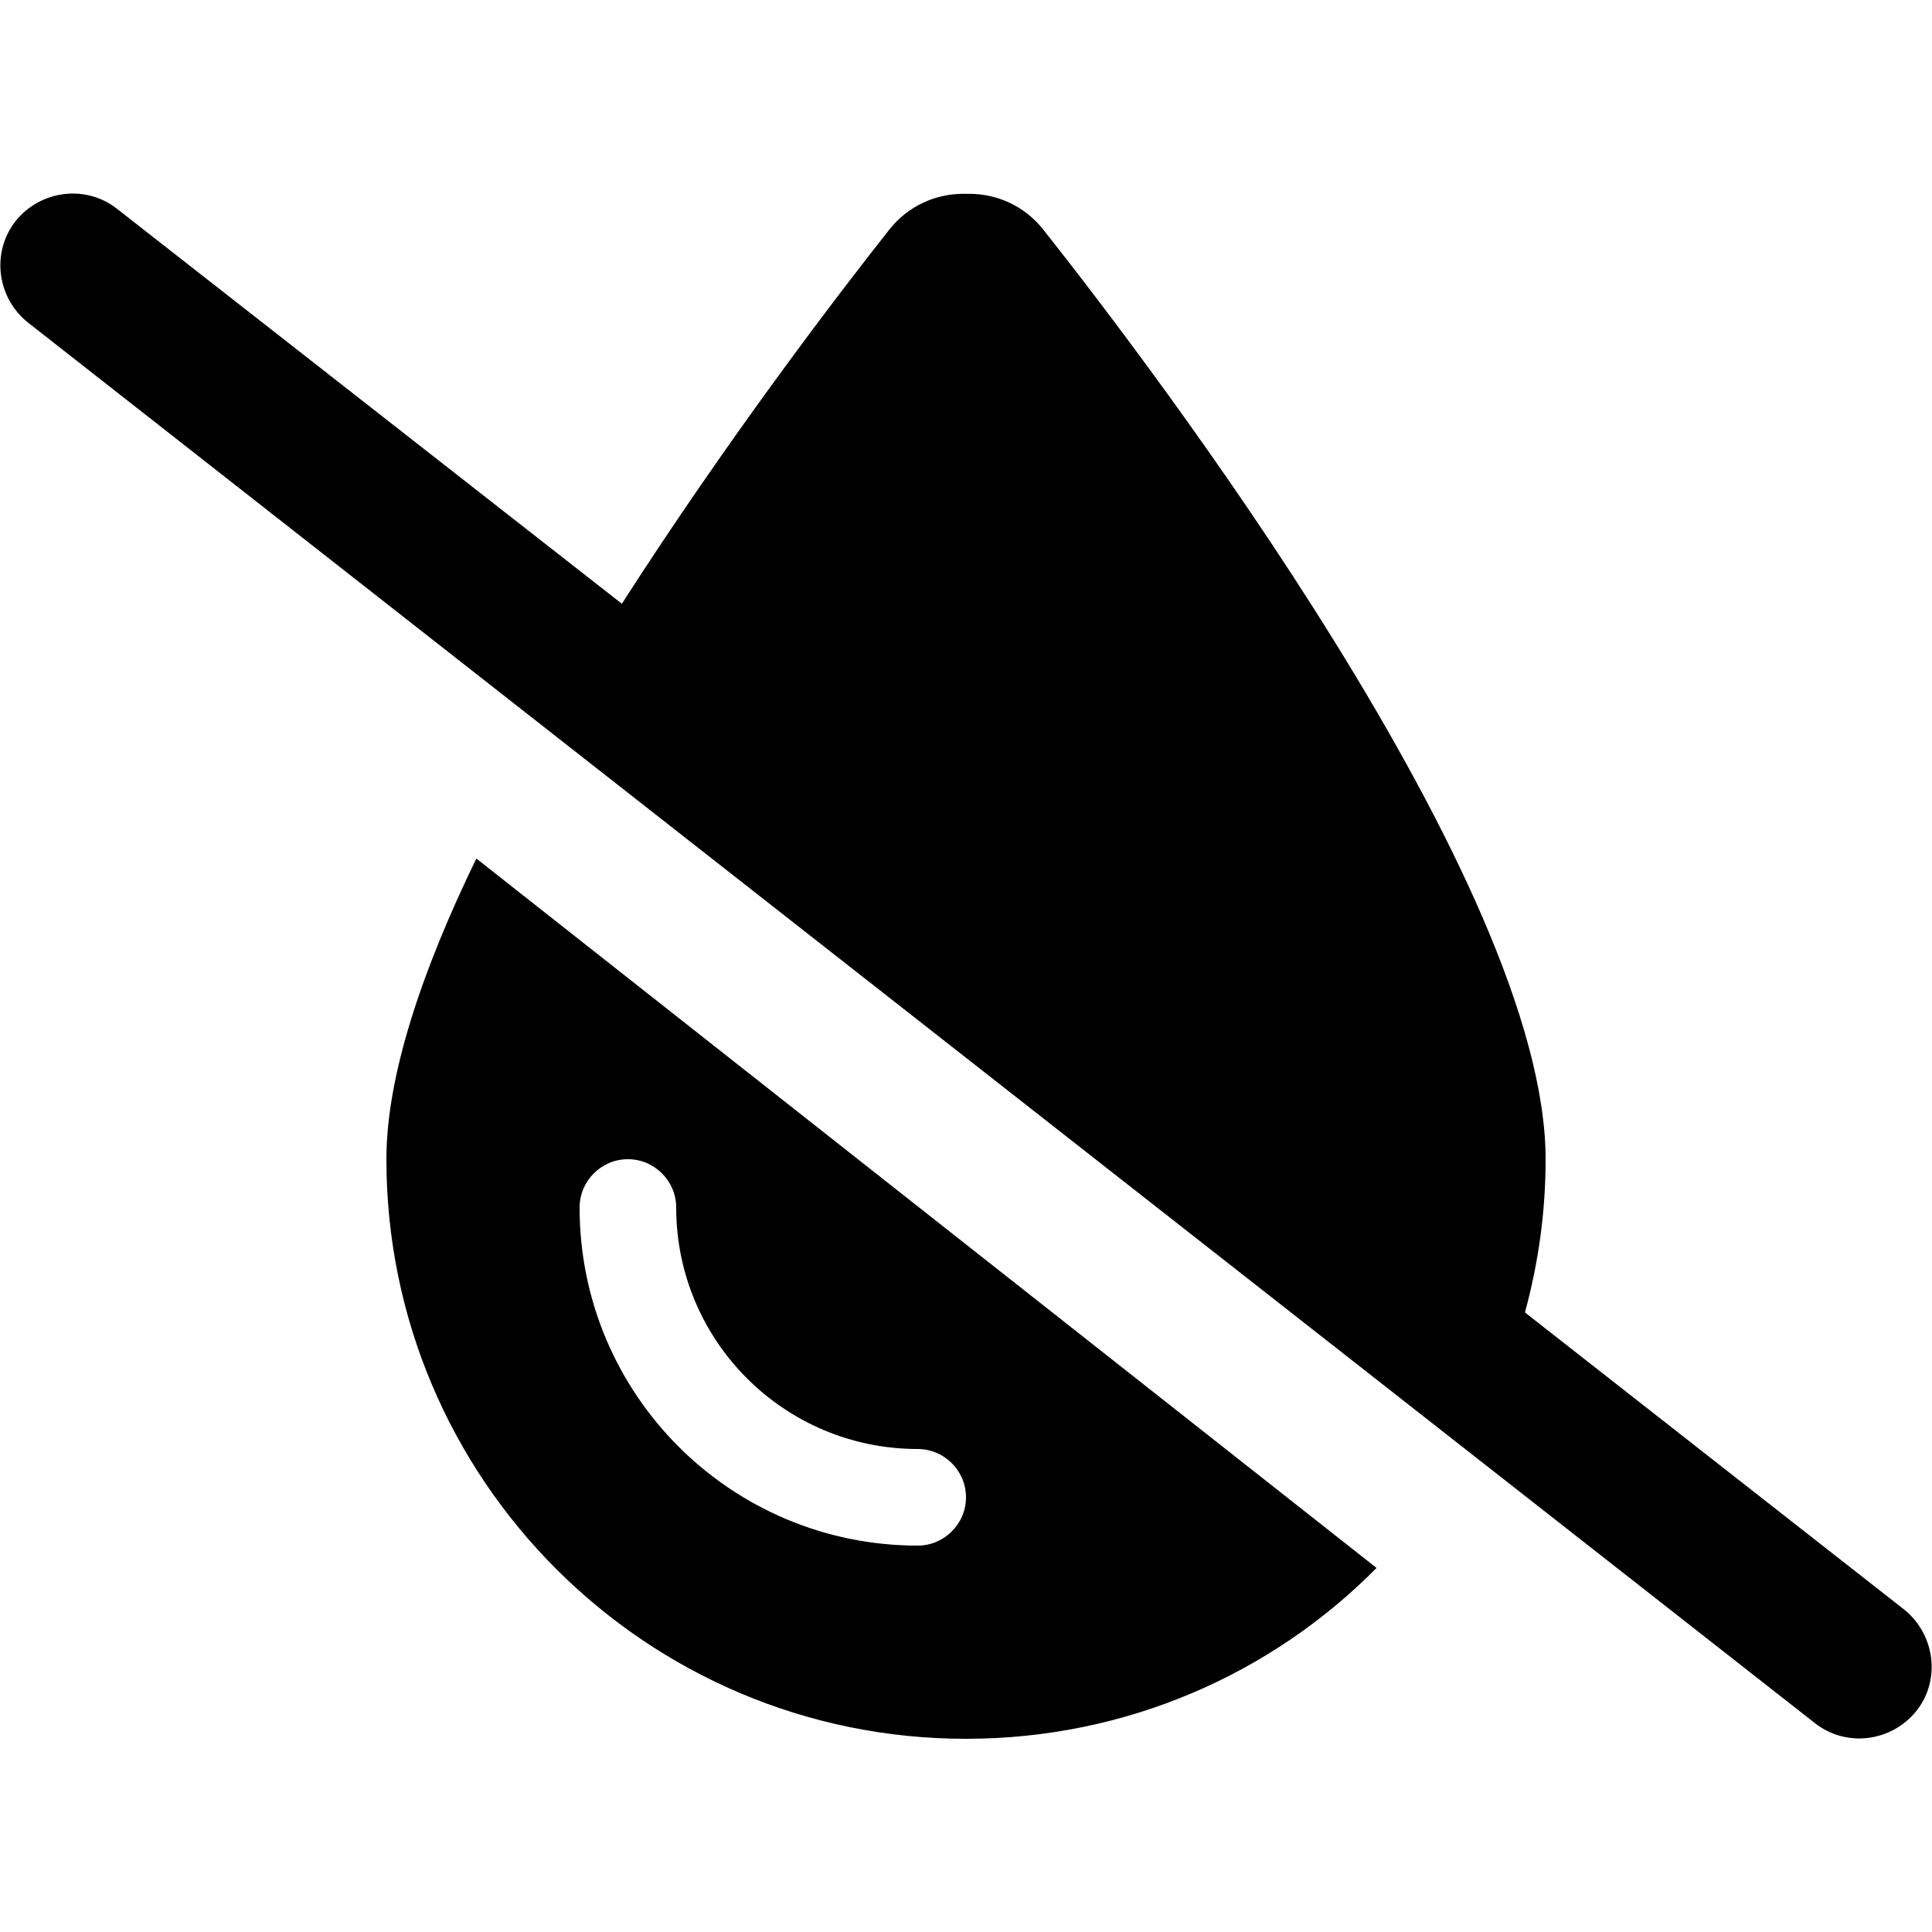
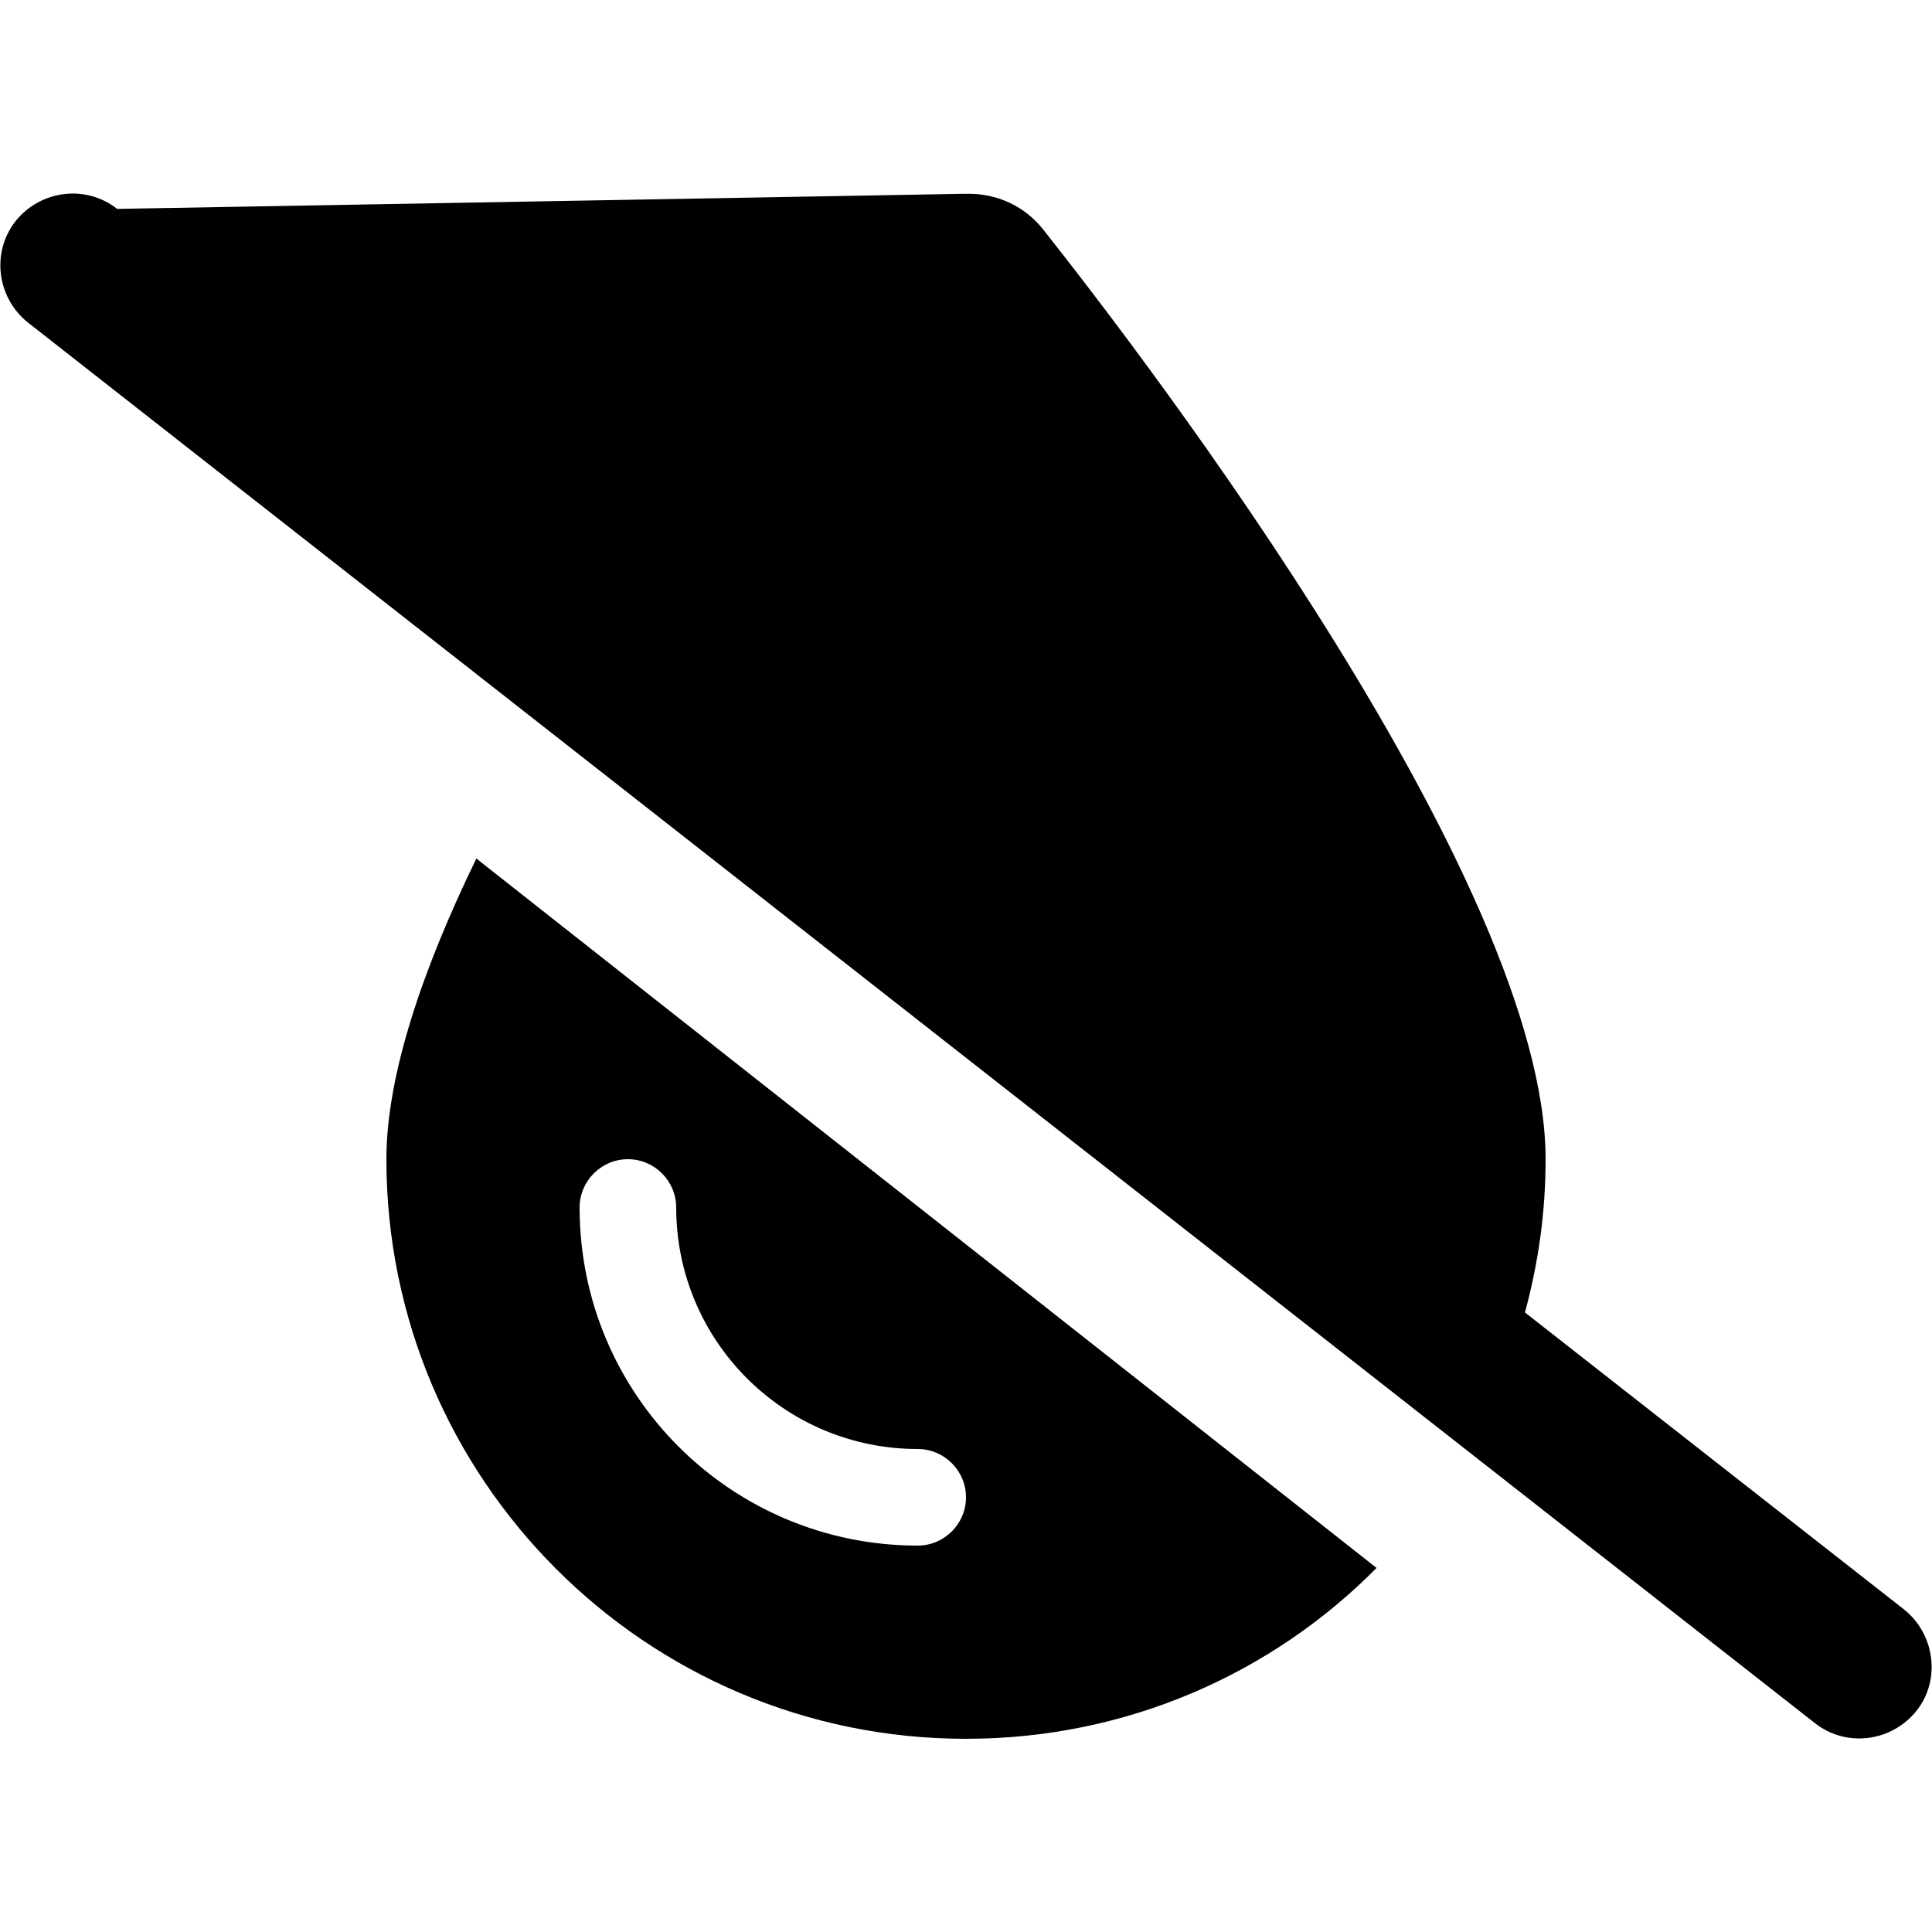
<svg xmlns="http://www.w3.org/2000/svg" id="Ebene_1" data-name="Ebene 1" viewBox="0 0 32 32">
-   <path d="M16,28.8c2.66,0,5.07-1.08,6.8-2.83L7.89,14.22c-.89,1.83-1.49,3.59-1.49,4.98,0,5.3,4.3,9.6,9.6,9.6ZM25.26,21.73c.22-.81.34-1.65.34-2.53,0-4.56-6.51-13.11-8.33-15.41-.3-.37-.74-.58-1.22-.58h-.09c-.48,0-.92.21-1.22.58-.84,1.06-2.69,3.48-4.44,6.21L1.94,3.46c-.52-.41-1.27-.31-1.68.2-.41.52-.31,1.27.2,1.68l29.6,23.2c.52.41,1.27.31,1.68-.2s.31-1.27-.2-1.68l-6.28-4.92ZM11.2,20c0,2.21,1.79,4,4,4,.44,0,.8.36.8.8s-.36.8-.8.8c-3.09,0-5.6-2.5-5.6-5.6,0-.44.36-.8.8-.8s.8.36.8.8Z" />
+   <path d="M16,28.8c2.66,0,5.07-1.08,6.8-2.83L7.89,14.22c-.89,1.83-1.49,3.59-1.49,4.98,0,5.3,4.3,9.6,9.6,9.6ZM25.26,21.73c.22-.81.34-1.65.34-2.53,0-4.56-6.51-13.11-8.33-15.41-.3-.37-.74-.58-1.22-.58h-.09L1.94,3.46c-.52-.41-1.27-.31-1.68.2-.41.52-.31,1.27.2,1.68l29.6,23.2c.52.41,1.27.31,1.68-.2s.31-1.27-.2-1.68l-6.28-4.92ZM11.2,20c0,2.21,1.79,4,4,4,.44,0,.8.36.8.8s-.36.8-.8.8c-3.09,0-5.6-2.5-5.6-5.6,0-.44.36-.8.8-.8s.8.36.8.8Z" />
</svg>